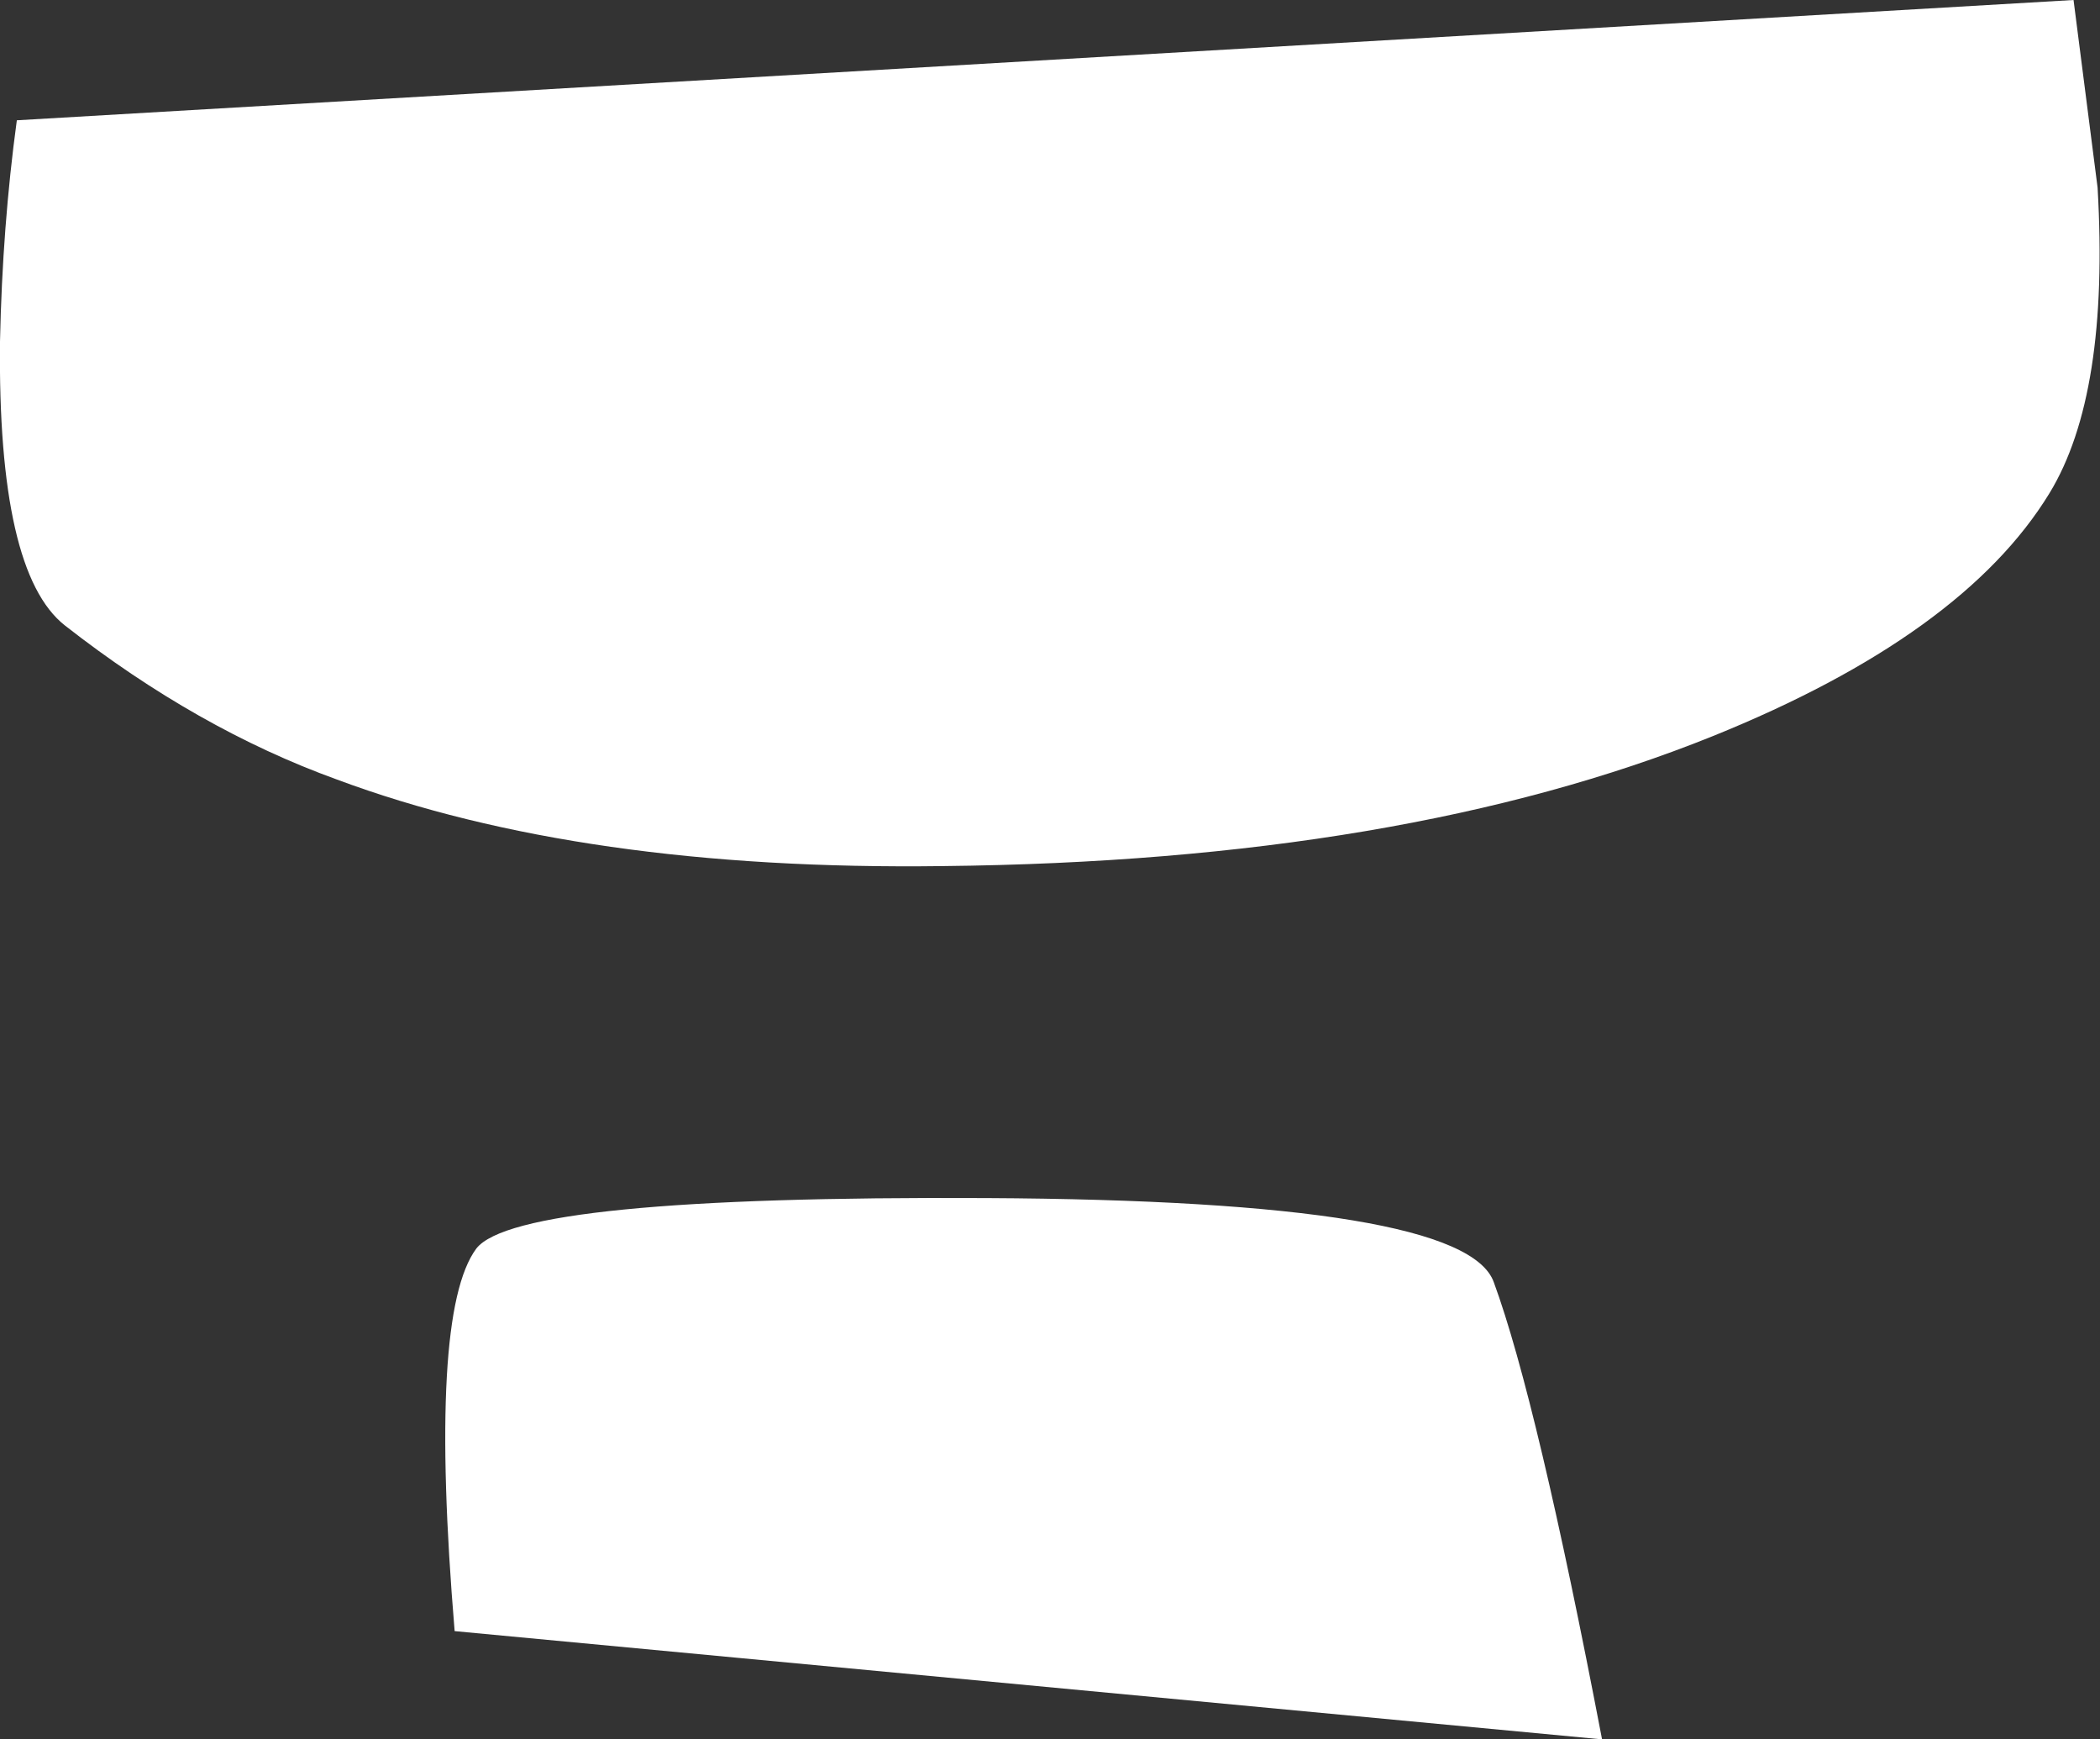
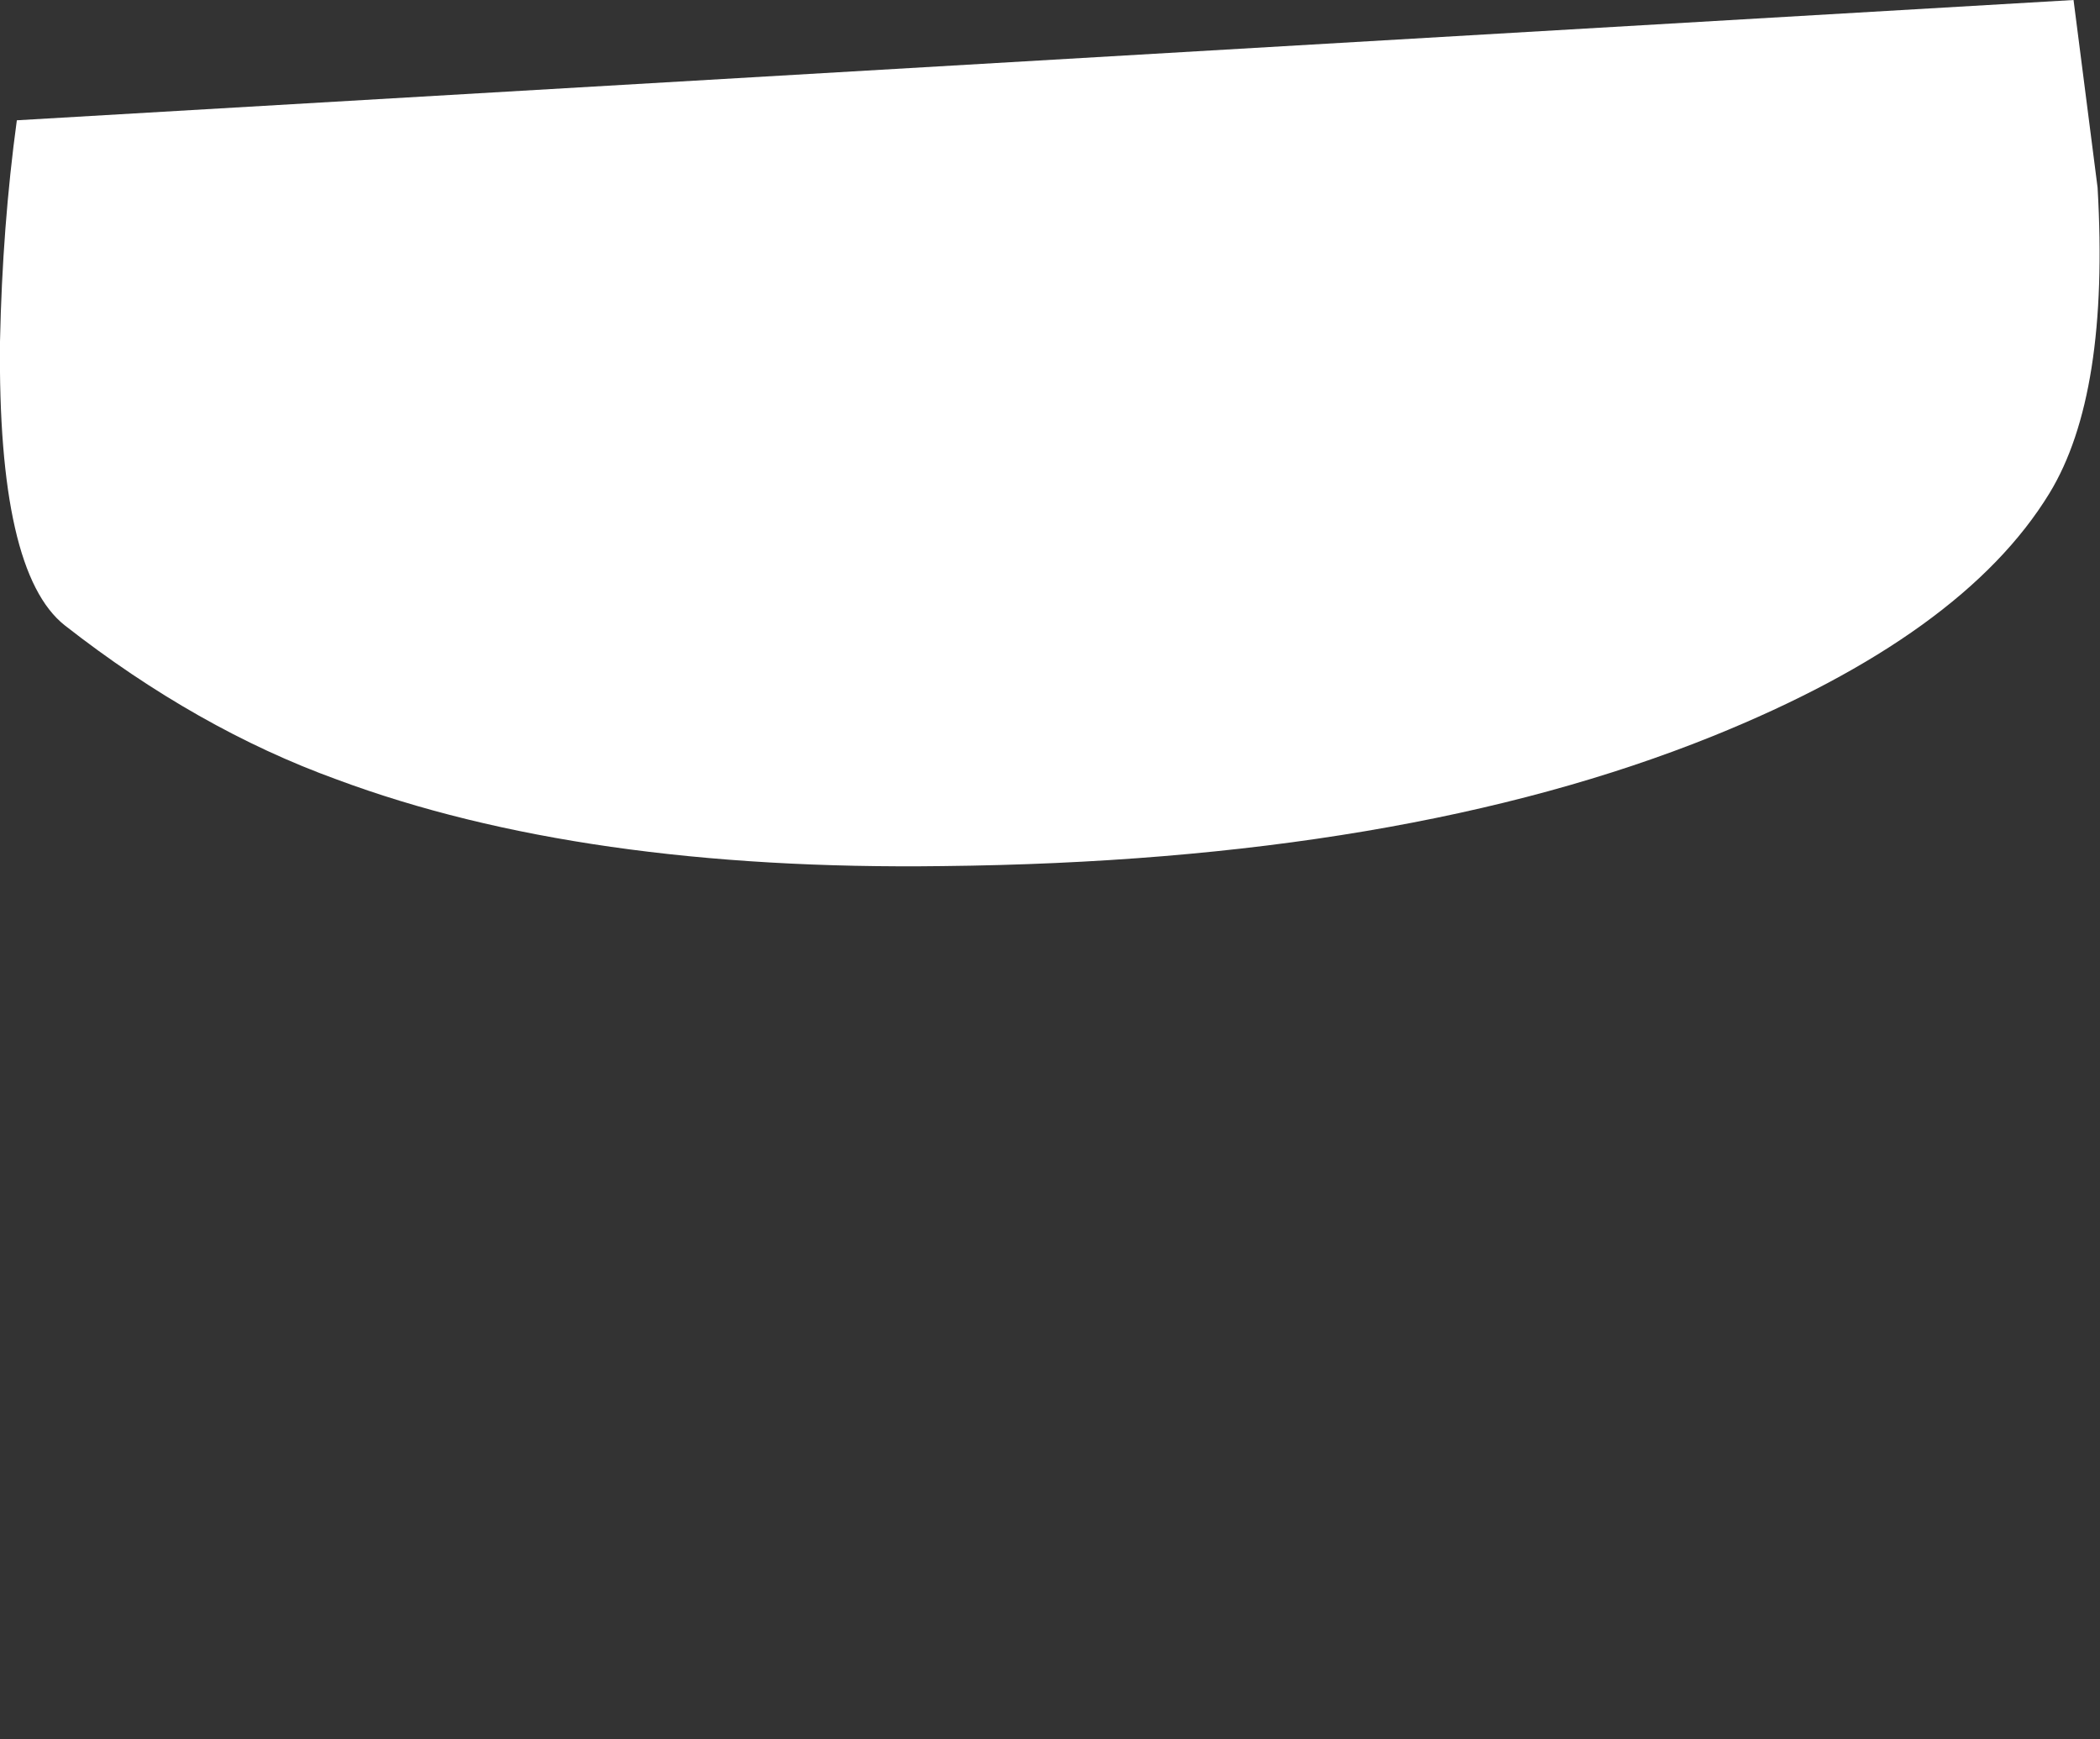
<svg xmlns="http://www.w3.org/2000/svg" height="36.15px" width="43.65px">
  <rect width="100%" height="100%" fill="#333333" stroke="none" />
  <g transform="matrix(1.0, 0.0, 0.0, 1.0, 0.0, 0.0)">
    <path d="M43.1 0.0 L43.6 3.9 Q43.85 8.2 42.6 10.25 40.8 13.2 35.6 15.3 29.15 17.9 19.6 18.0 12.1 18.1 7.0 16.2 4.1 15.15 1.35 13.0 -0.05 11.9 0.0 7.1 0.05 4.7 0.35 2.5 L43.1 0.0" fill="#ffffff" fill-rule="evenodd" stroke="none" />
-     <path d="M9.45 33.9 Q8.9 27.3 9.9 25.95 10.75 24.85 20.5 24.9 30.45 24.95 31.05 26.65 31.95 29.1 33.3 36.15 L9.45 33.9" fill="#ffffff" fill-rule="evenodd" stroke="none" />
  </g>
</svg>